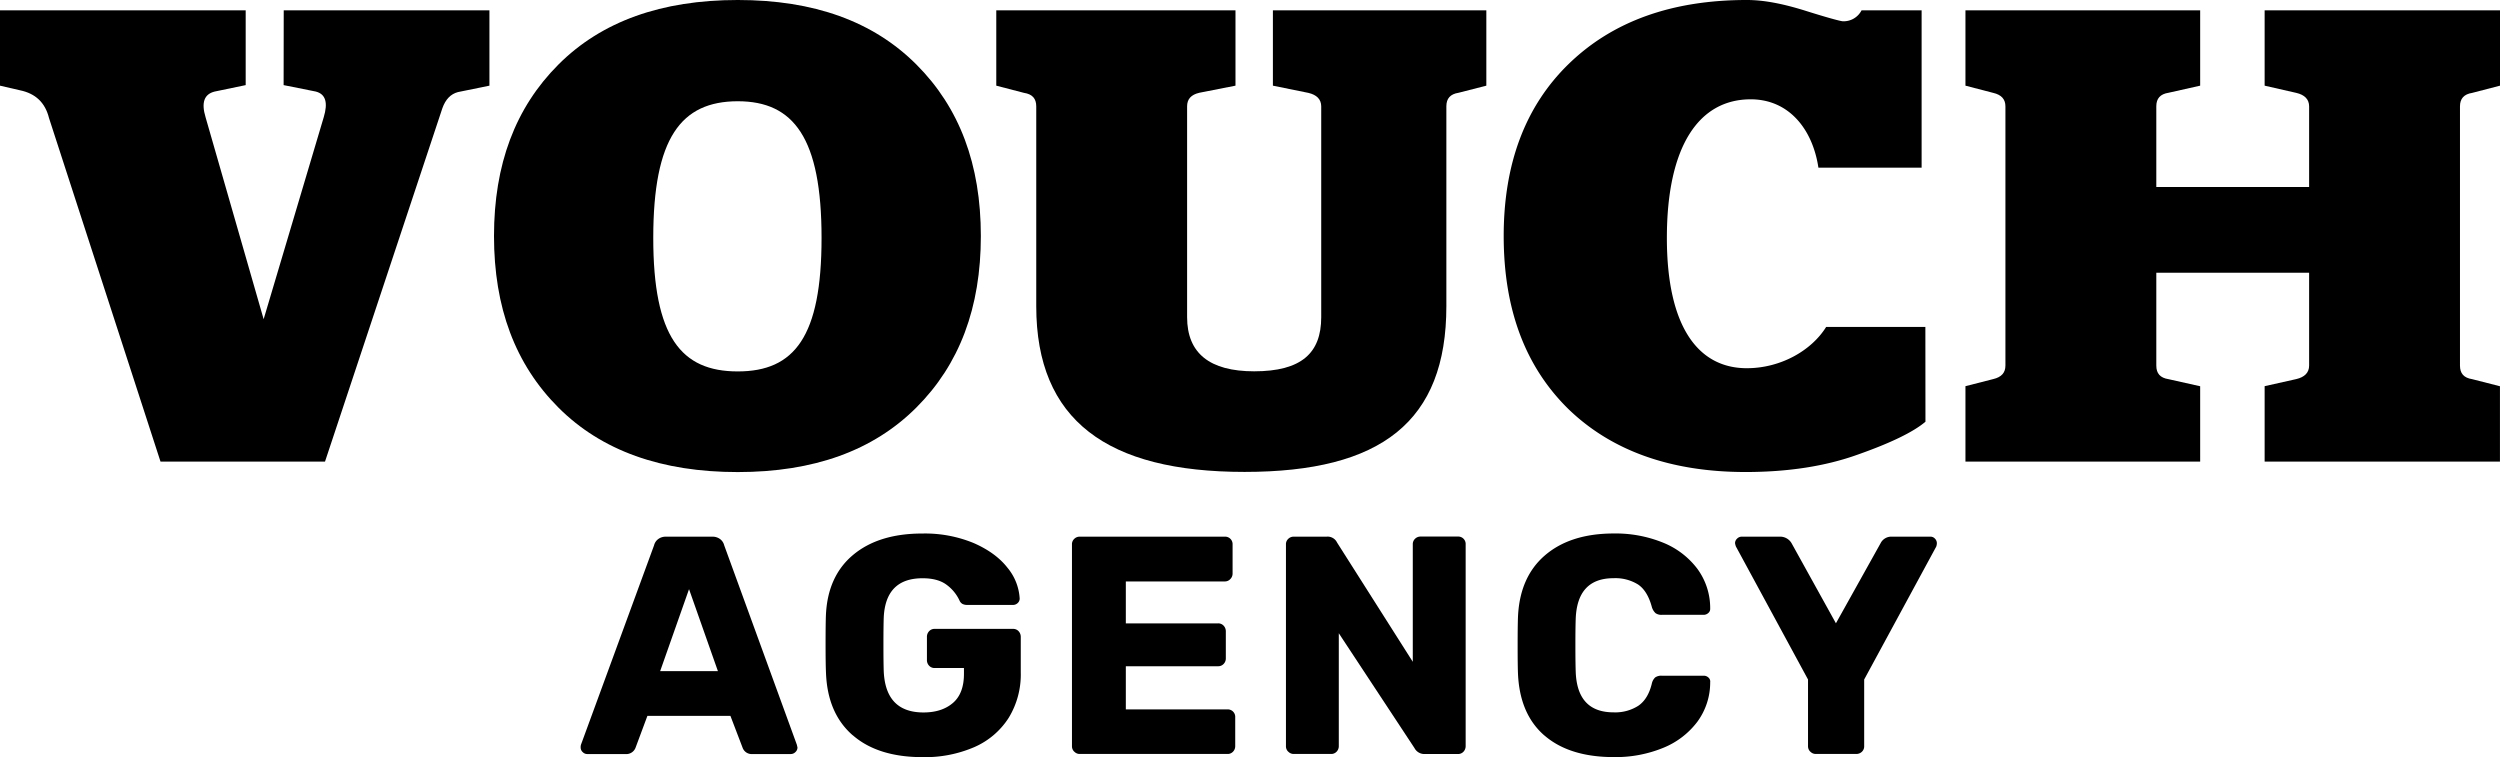
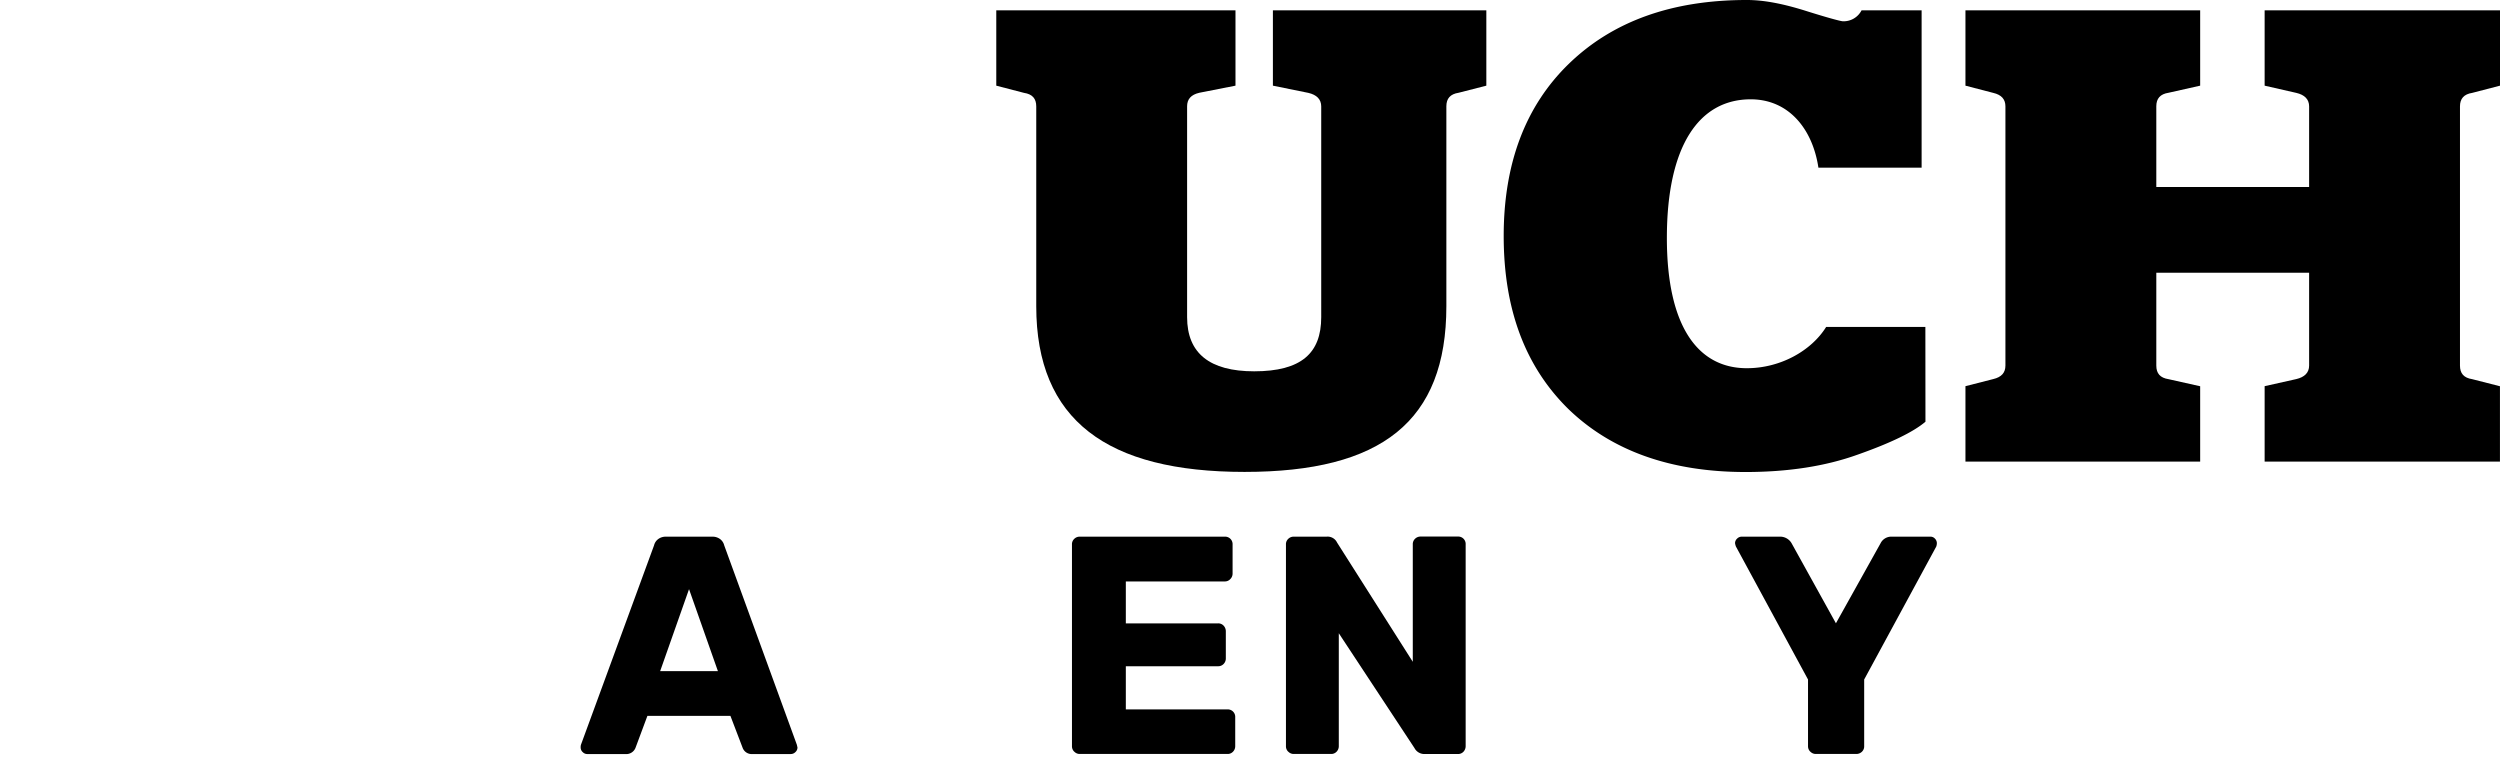
<svg xmlns="http://www.w3.org/2000/svg" id="Layer_1" data-name="Layer 1" viewBox="0 0 957.54 290">
  <defs>
    <style>.cls-1{fill:none;}.cls-2{clip-path:url(#clip-path);}</style>
    <clipPath id="clip-path" transform="translate(-14.79 -10.19)">
      <rect class="cls-1" x="14.79" y="10.19" width="957.54" height="290" />
    </clipPath>
  </defs>
  <title>VOUCH_AGENCY</title>
  <g class="cls-2">
    <path d="M289.76,267.24l-11.06-31.4-11.06,31.4Zm-51.8,31a2.36,2.36,0,0,1-.77-1.72,3.59,3.59,0,0,1,.11-1.07l28-76.37a4.26,4.26,0,0,1,1.55-2.38,4.75,4.75,0,0,1,3.09-.95h17.6a4.8,4.8,0,0,1,3.1.95,4.3,4.3,0,0,1,1.54,2.38L320,295.44l.24,1.07a2.37,2.37,0,0,1-.78,1.72,2.49,2.49,0,0,1-1.84.77H303a3.69,3.69,0,0,1-3.81-2.49l-4.64-12.14H262.76l-4.52,12.14a3.79,3.79,0,0,1-3.93,2.49H239.68a2.36,2.36,0,0,1-1.72-.77" transform="translate(-14.79 -10.19)" />
-     <path d="M341.39,291.81q-9.64-8.38-10.23-23.85Q331,264.51,331,257t.12-10.94q.58-15.1,10.41-23.32t26.58-8.2a48.72,48.72,0,0,1,19.69,3.68q8.39,3.69,12.85,9.4a20.25,20.25,0,0,1,4.69,11.78,2.3,2.3,0,0,1-.77,1.78,2.59,2.59,0,0,1-1.84.71H385.4a4.24,4.24,0,0,1-1.9-.35,2.7,2.7,0,0,1-1.19-1.31,15.65,15.65,0,0,0-4.88-6c-2.22-1.7-5.31-2.56-9.28-2.56q-14.16,0-14.87,15-.12,3.33-.12,10.35t.12,10.35q.72,15.7,15.23,15.7,7,0,11.24-3.62T384,268.31v-2.26H372.79a2.77,2.77,0,0,1-2.14-.89,3.07,3.07,0,0,1-.83-2.2v-8.8a3.07,3.07,0,0,1,.83-2.2,2.78,2.78,0,0,1,2.14-.9h30a2.79,2.79,0,0,1,2.14.9,3.12,3.12,0,0,1,.83,2.2v13.56a31.81,31.81,0,0,1-4.64,17.43A29.67,29.67,0,0,1,388,296.33a47.57,47.57,0,0,1-19.81,3.86q-17.13,0-26.76-8.38" transform="translate(-14.79 -10.19)" />
    <path d="M426.26,298.11a2.86,2.86,0,0,1-.89-2.08V218.71a2.81,2.81,0,0,1,.89-2.14,2.92,2.92,0,0,1,2.08-.83h55.55a2.86,2.86,0,0,1,3,3v11.18A2.93,2.93,0,0,1,486,232a2.76,2.76,0,0,1-2.14.89H446v16.06h35.33a2.79,2.79,0,0,1,2.14.9,3.1,3.1,0,0,1,.83,2.2v10.35a3,3,0,0,1-.83,2.08,2.82,2.82,0,0,1-2.14.89H446v16.53h38.9a2.86,2.86,0,0,1,3,3V296a3,3,0,0,1-.83,2.08,2.79,2.79,0,0,1-2.14.89H428.34a2.82,2.82,0,0,1-2.08-.89" transform="translate(-14.79 -10.19)" />
    <path d="M508.22,298.11a2.82,2.82,0,0,1-.89-2.08V218.71a2.77,2.77,0,0,1,.89-2.14,2.92,2.92,0,0,1,2.08-.83h12.61a4,4,0,0,1,4,2.26l29,45.67v-45a2.81,2.81,0,0,1,.89-2.14,2.94,2.94,0,0,1,2.08-.83h14.28a2.84,2.84,0,0,1,3,3v77.2a3.12,3.12,0,0,1-.83,2.2,2.79,2.79,0,0,1-2.14.89H560.5a4.25,4.25,0,0,1-3.93-2.26l-29-44V296a3,3,0,0,1-.83,2.08,2.79,2.79,0,0,1-2.15.89H510.3a2.82,2.82,0,0,1-2.08-.89" transform="translate(-14.79 -10.19)" />
-     <path d="M606.36,291.93q-9.58-8.28-10.17-24-.12-3.21-.12-10.47t.12-10.71q.59-15.47,10.34-23.85t26.41-8.38a48.2,48.2,0,0,1,18.8,3.5,30.9,30.9,0,0,1,13.14,10,25.35,25.35,0,0,1,4.94,15.16v.24a2,2,0,0,1-.78,1.61,2.62,2.62,0,0,1-1.72.65H651.26a3.83,3.83,0,0,1-2.38-.65,5.22,5.22,0,0,1-1.43-2.44q-1.66-6.08-5.23-8.51a16.41,16.41,0,0,0-9.4-2.43q-14,0-14.51,15.7-.12,3.21-.12,9.87t.12,10.11q.48,15.7,14.51,15.7a16.39,16.39,0,0,0,9.52-2.55q3.69-2.56,5.11-8.39a4.59,4.59,0,0,1,1.31-2.44,4.06,4.06,0,0,1,2.5-.65h16.06a2.59,2.59,0,0,1,1.84.71,2,2,0,0,1,.66,1.79,25.35,25.35,0,0,1-4.94,15.16,30.81,30.81,0,0,1-13.14,10,48,48,0,0,1-18.8,3.51q-17,0-26.58-8.26" transform="translate(-14.79 -10.19)" />
    <path d="M708.18,298.11a2.86,2.86,0,0,1-.89-2.08V270.45l-27.6-50.91a6.1,6.1,0,0,1-.35-1.31,2.37,2.37,0,0,1,.77-1.72,2.49,2.49,0,0,1,1.84-.77h14.87a5.07,5.07,0,0,1,4.16,2.49l17,30.69,17.12-30.69a4.55,4.55,0,0,1,4.17-2.49h14.87a2.3,2.3,0,0,1,1.78.77,2.48,2.48,0,0,1,.72,1.72,4.1,4.1,0,0,1-.24,1.31l-27.6,50.91V296a2.81,2.81,0,0,1-.89,2.14,3.09,3.09,0,0,1-2.2.83H710.26a2.84,2.84,0,0,1-2.08-.89" transform="translate(-14.79 -10.19)" />
-     <path d="M123.46,14.14h78.79V43l-12.1,2.47c-2.72.74-4.7,2.72-5.93,6.18L139.27,187h-63L33.56,55.39C32.08,49.46,28.38,46,22.45,44.77L14.79,43V14.14h94.1V42.79L97,45.26c-4,1-5.19,4.2-3.46,9.88l22.23,77.31,23-77.31c1.72-5.68.74-8.89-3-9.88l-12.35-2.47Z" transform="translate(-14.79 -10.19)" />
-     <path d="M265,101.33c0,37.79,10.62,51.12,32.36,51.12s32.1-13.33,32.1-51.12c0-38.28-10.62-52.36-32.1-52.36C275.6,49,265,63.05,265,101.33M297.34,191c-29.15,0-52.12-8.15-68.66-24.7S204,128,204,100.59s8.15-49.15,24.7-65.7,39.51-24.7,68.66-24.7,51.86,8.15,68.41,24.7,24.7,38.28,24.7,65.7-8.15,49.15-24.7,65.69S326.48,191,297.34,191" transform="translate(-14.79 -10.19)" />
    <path d="M502.33,14.14h81.75V43l-10.62,2.72c-3.21.49-4.69,2.22-4.69,5.18v76.57c0,44.21-24.95,63.47-77.31,63.47-52.6,0-79.77-19.76-79.77-63.47V50.94c0-3-1.48-4.69-4.69-5.18L396.38,43V14.14H488V43l-13.84,2.72c-3.21.74-4.69,2.47-4.69,5.18v80.77c0,13.83,8.65,20.74,25.69,20.74,18,0,25.68-6.91,25.68-20.74V50.94c0-2.71-1.73-4.44-4.94-5.18L502.33,43Z" transform="translate(-14.79 -10.19)" />
    <path d="M752.27,171.72q-7,5.92-25.93,12.59-18.52,6.67-43,6.67c-28.64,0-51.37-8.15-67.91-24.2-16.55-16.3-24.7-38.29-24.7-66.19s8.4-49.89,24.94-65.95q25.2-24.45,68.17-24.45c6.67,0,14.08,1.48,22.72,4.2s13.34,3.95,14.08,3.95a7.73,7.73,0,0,0,7.16-4.2h23V74.41H711.27c-2.22-14.82-11.36-26.18-25.93-26.18-19.76,0-32.11,17.78-32.11,53.1,0,33.83,11.86,49.89,30.63,49.89,12.84,0,24.7-6.67,30.38-15.81h38Z" transform="translate(-14.79 -10.19)" />
    <path d="M961.71,45.76C958.5,46.25,957,48,957,50.94v99.29c0,3,1.48,4.69,4.69,5.19l10.62,2.71V187H882.18v-28.9l12.1-2.71c3.22-.75,4.94-2.47,4.94-5.19V114.66H840.69v35.57c0,3,1.48,4.69,4.69,5.19l12.11,2.71V187h-89.9v-28.9l10.62-2.71c3.21-.75,4.69-2.47,4.69-5.19V50.94c0-2.71-1.48-4.44-4.69-5.18L767.59,43V14.14h89.9V43l-12.11,2.72c-3.21.49-4.69,2.22-4.69,5.18V81.82h58.53V50.94c0-2.71-1.72-4.44-4.94-5.18L882.18,43V14.14h90.15V43Z" transform="translate(-14.79 -10.19)" />
  </g>
</svg>